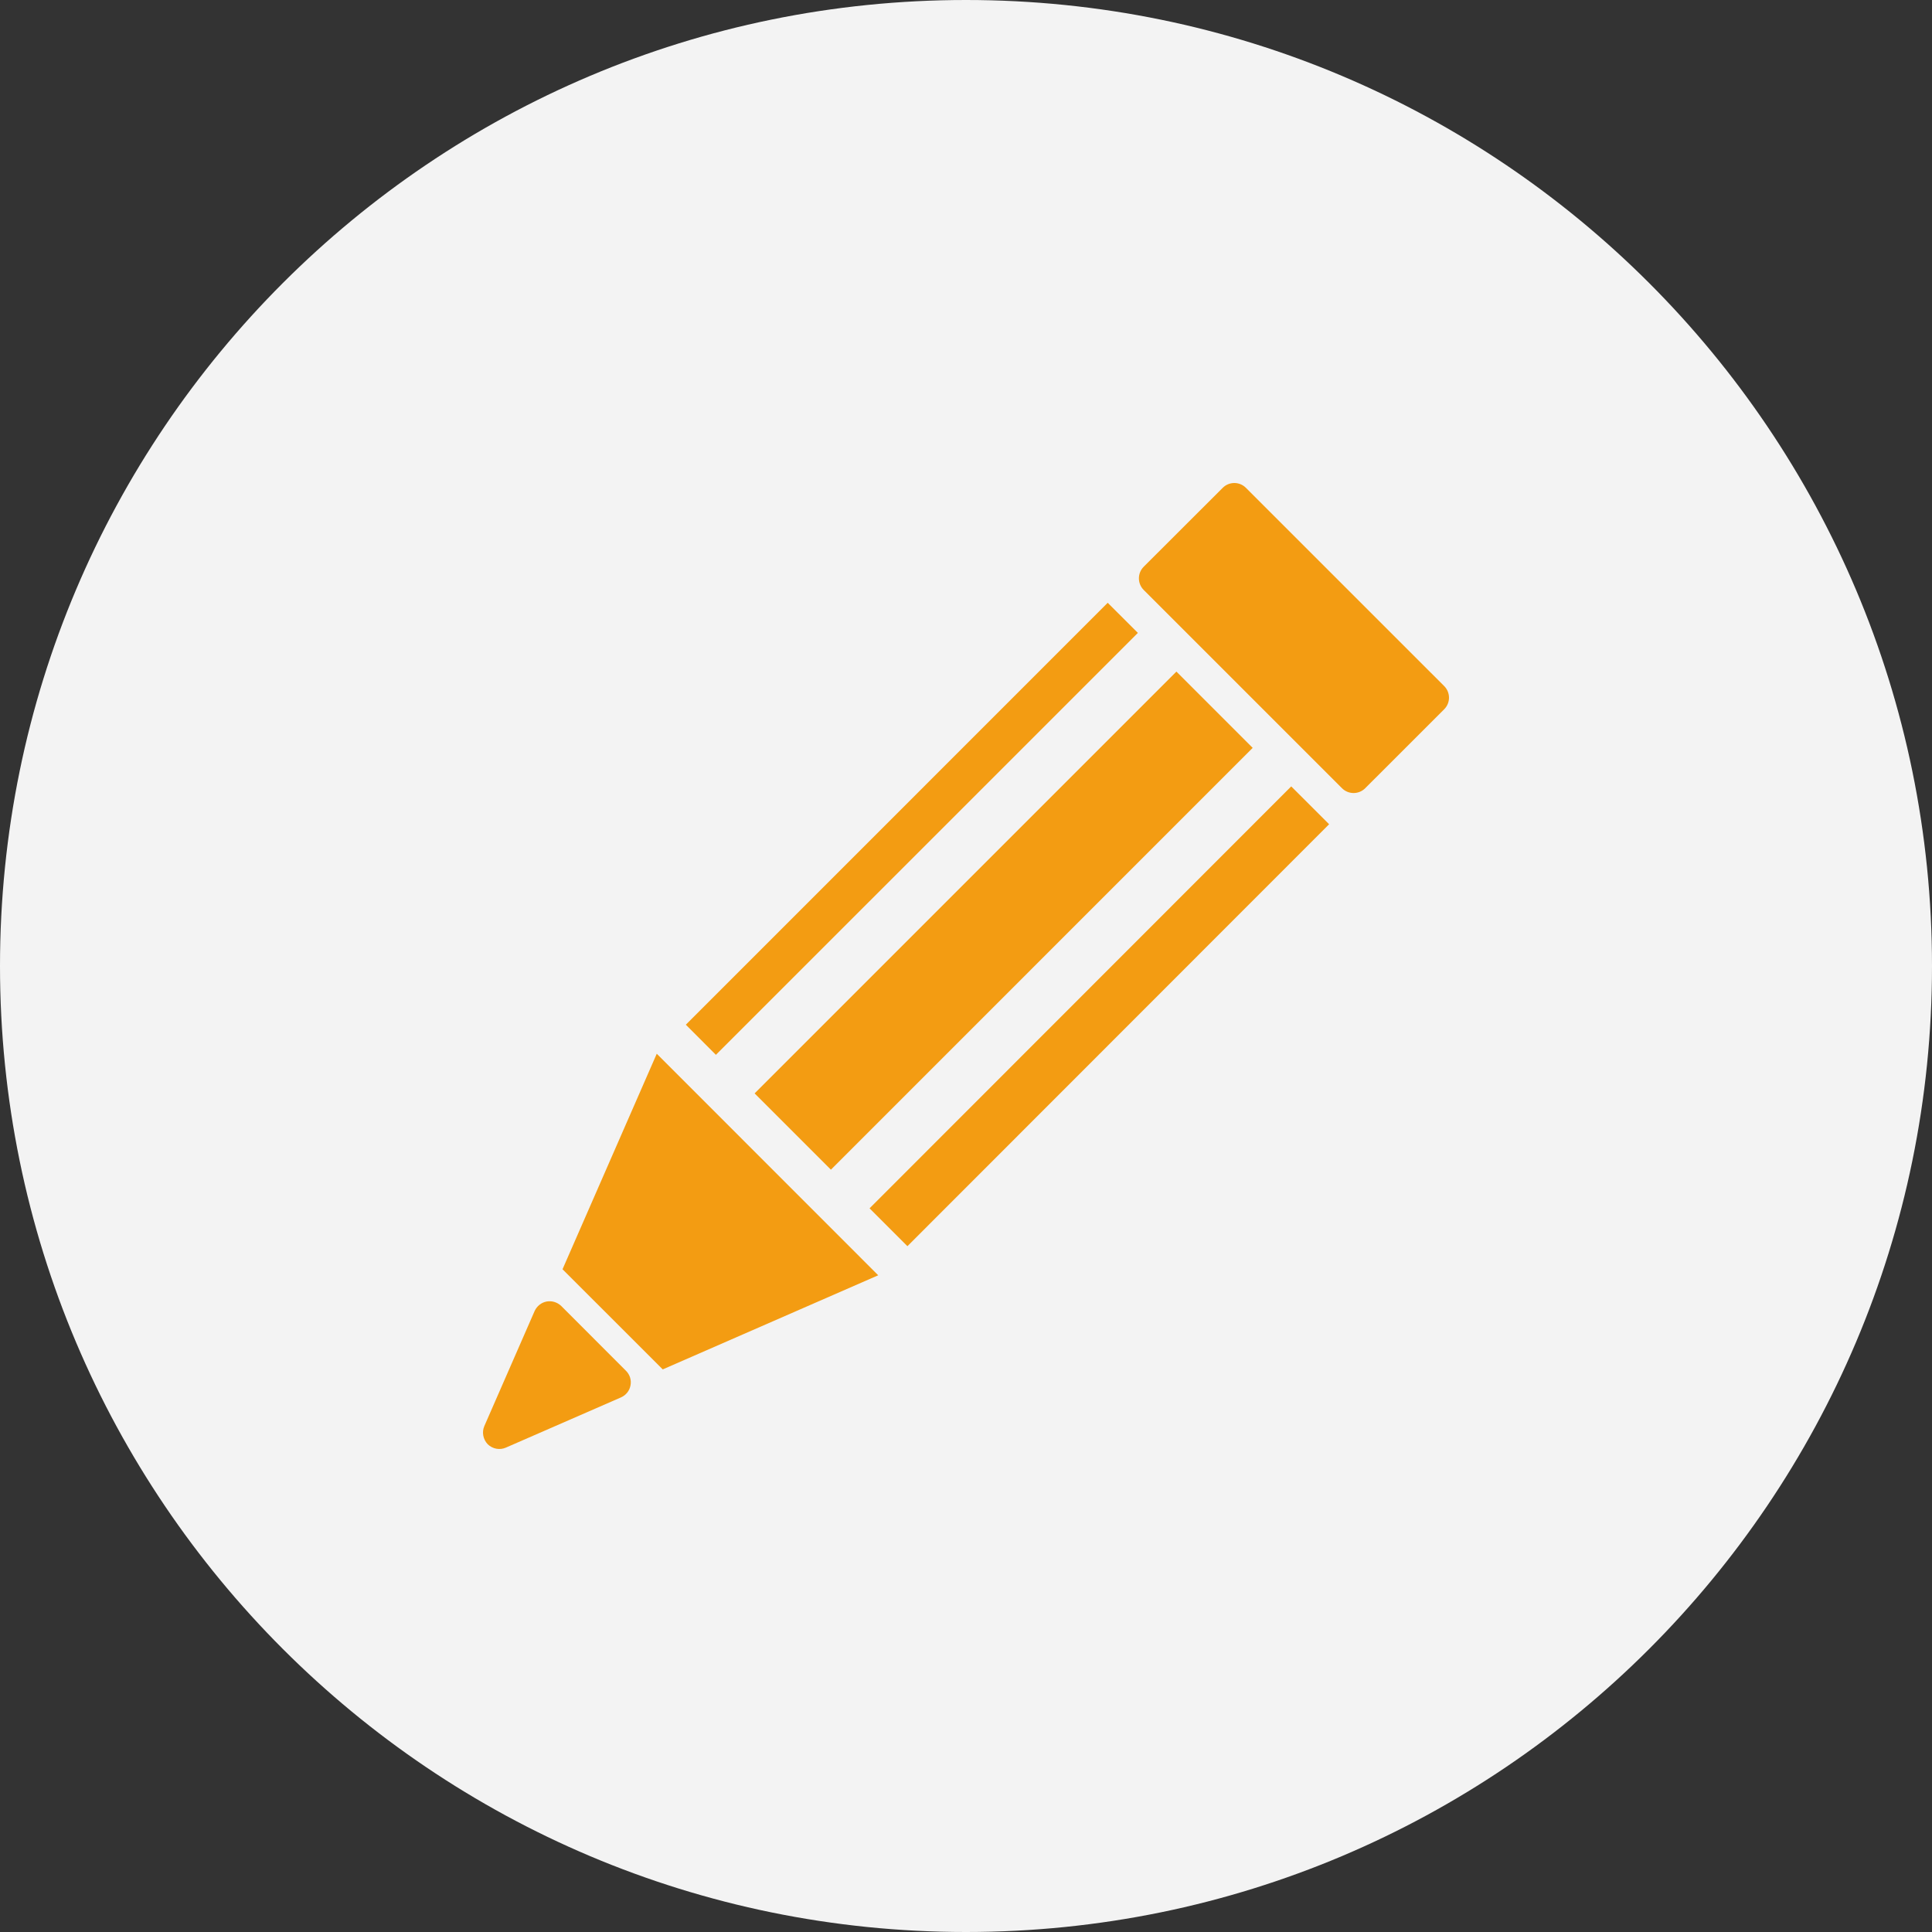
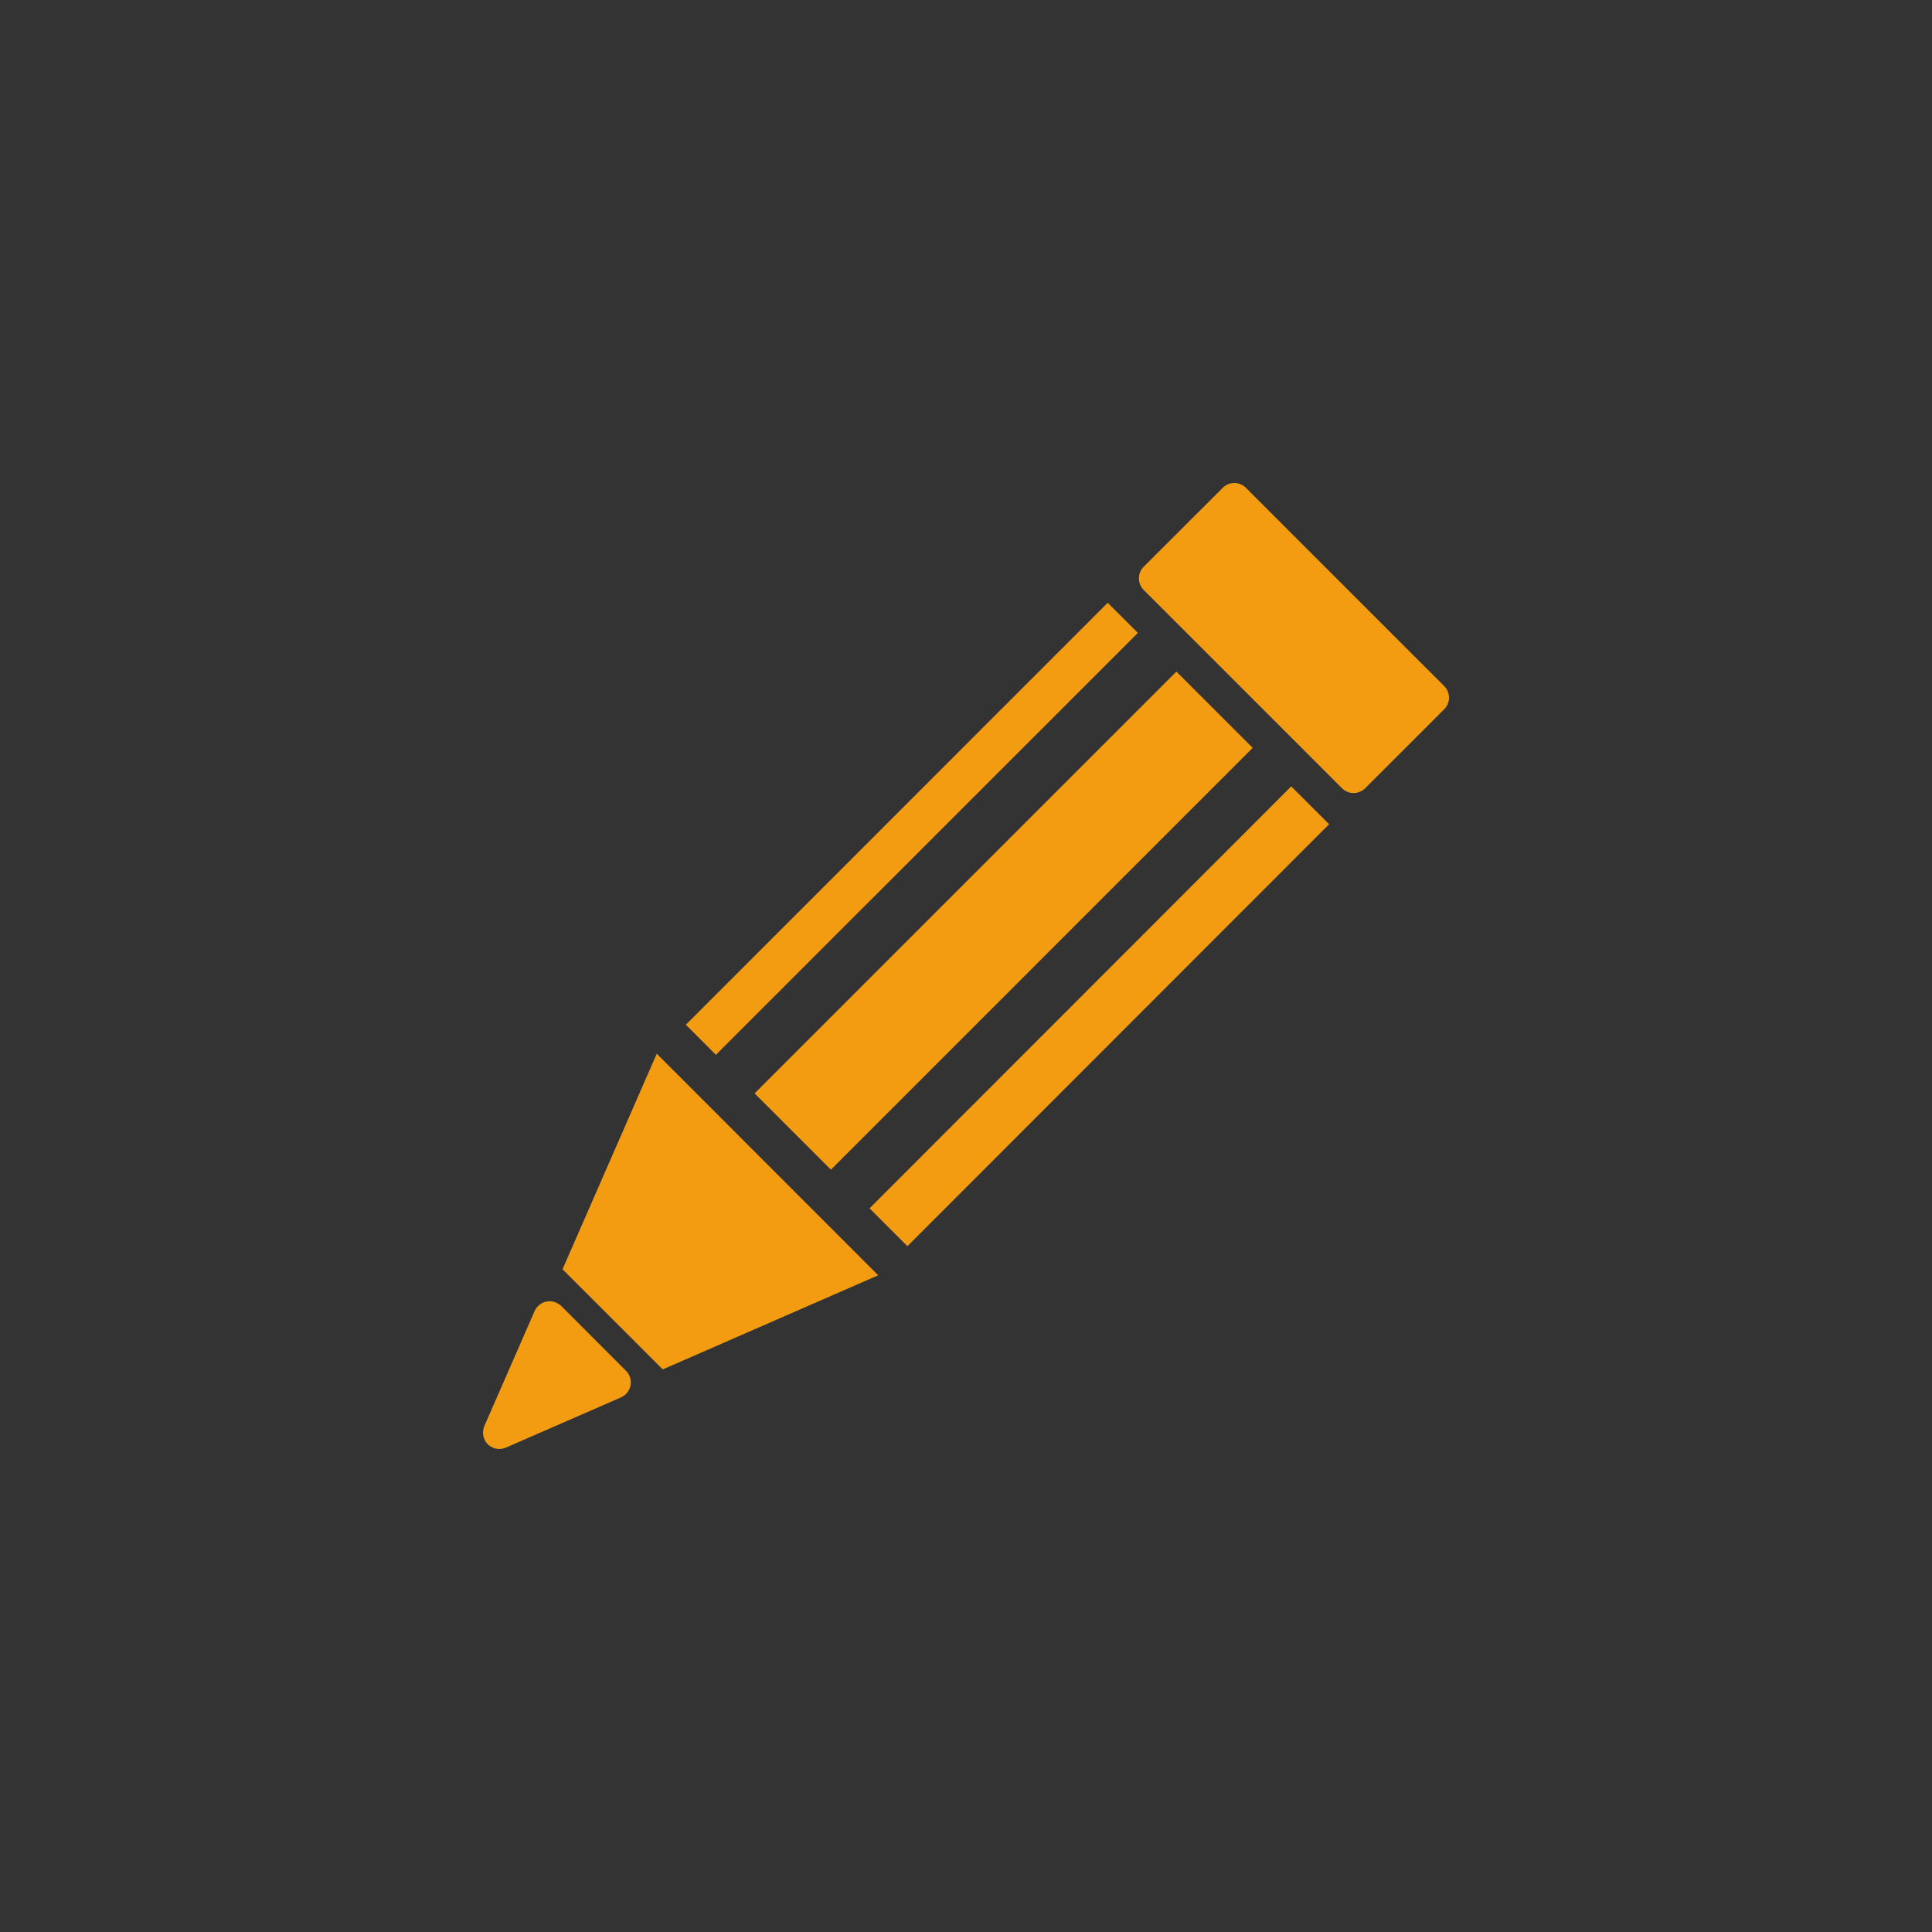
<svg xmlns="http://www.w3.org/2000/svg" width="80" height="80" viewBox="0 0 80 80" fill="none">
  <rect x="0" y="0" width="80" height="80" fill="#333333" stroke="none" />
-   <path d="M40 80C62.091 80 80 62.091 80 40C80 17.909 62.091 0 40 0C17.909 0 0 17.909 0 40C0 62.091 17.909 80 40 80Z" fill="#F3F3F3" />
  <path d="M29.644 43.678L47.117 26.207L45.868 24.96L28.399 42.431L29.644 43.678ZM51.871 30.968L34.406 48.434L31.247 45.275L48.713 27.809L51.871 30.968ZM53.467 32.563L55.036 34.13L37.574 51.602L36.007 50.034L53.467 32.563ZM27.195 43.633L36.365 52.807L27.443 56.704L23.293 52.557L27.195 43.633ZM20.056 59.049L22.137 54.288C22.231 54.083 22.413 53.935 22.634 53.893C22.857 53.853 23.079 53.924 23.241 54.079L25.922 56.763C26.081 56.921 26.152 57.147 26.107 57.37C26.067 57.589 25.919 57.773 25.712 57.864L20.949 59.942C20.696 60.054 20.398 59.999 20.196 59.804C20.004 59.602 19.944 59.304 20.056 59.049ZM47.356 23.47L50.631 20.199C50.896 19.934 51.326 19.934 51.59 20.199L59.801 28.409C60.066 28.674 60.066 29.104 59.801 29.369L56.53 32.639C56.264 32.904 55.835 32.904 55.569 32.639L47.358 24.429C47.094 24.163 47.094 23.734 47.356 23.47Z" fill="#F39C12" />
</svg>